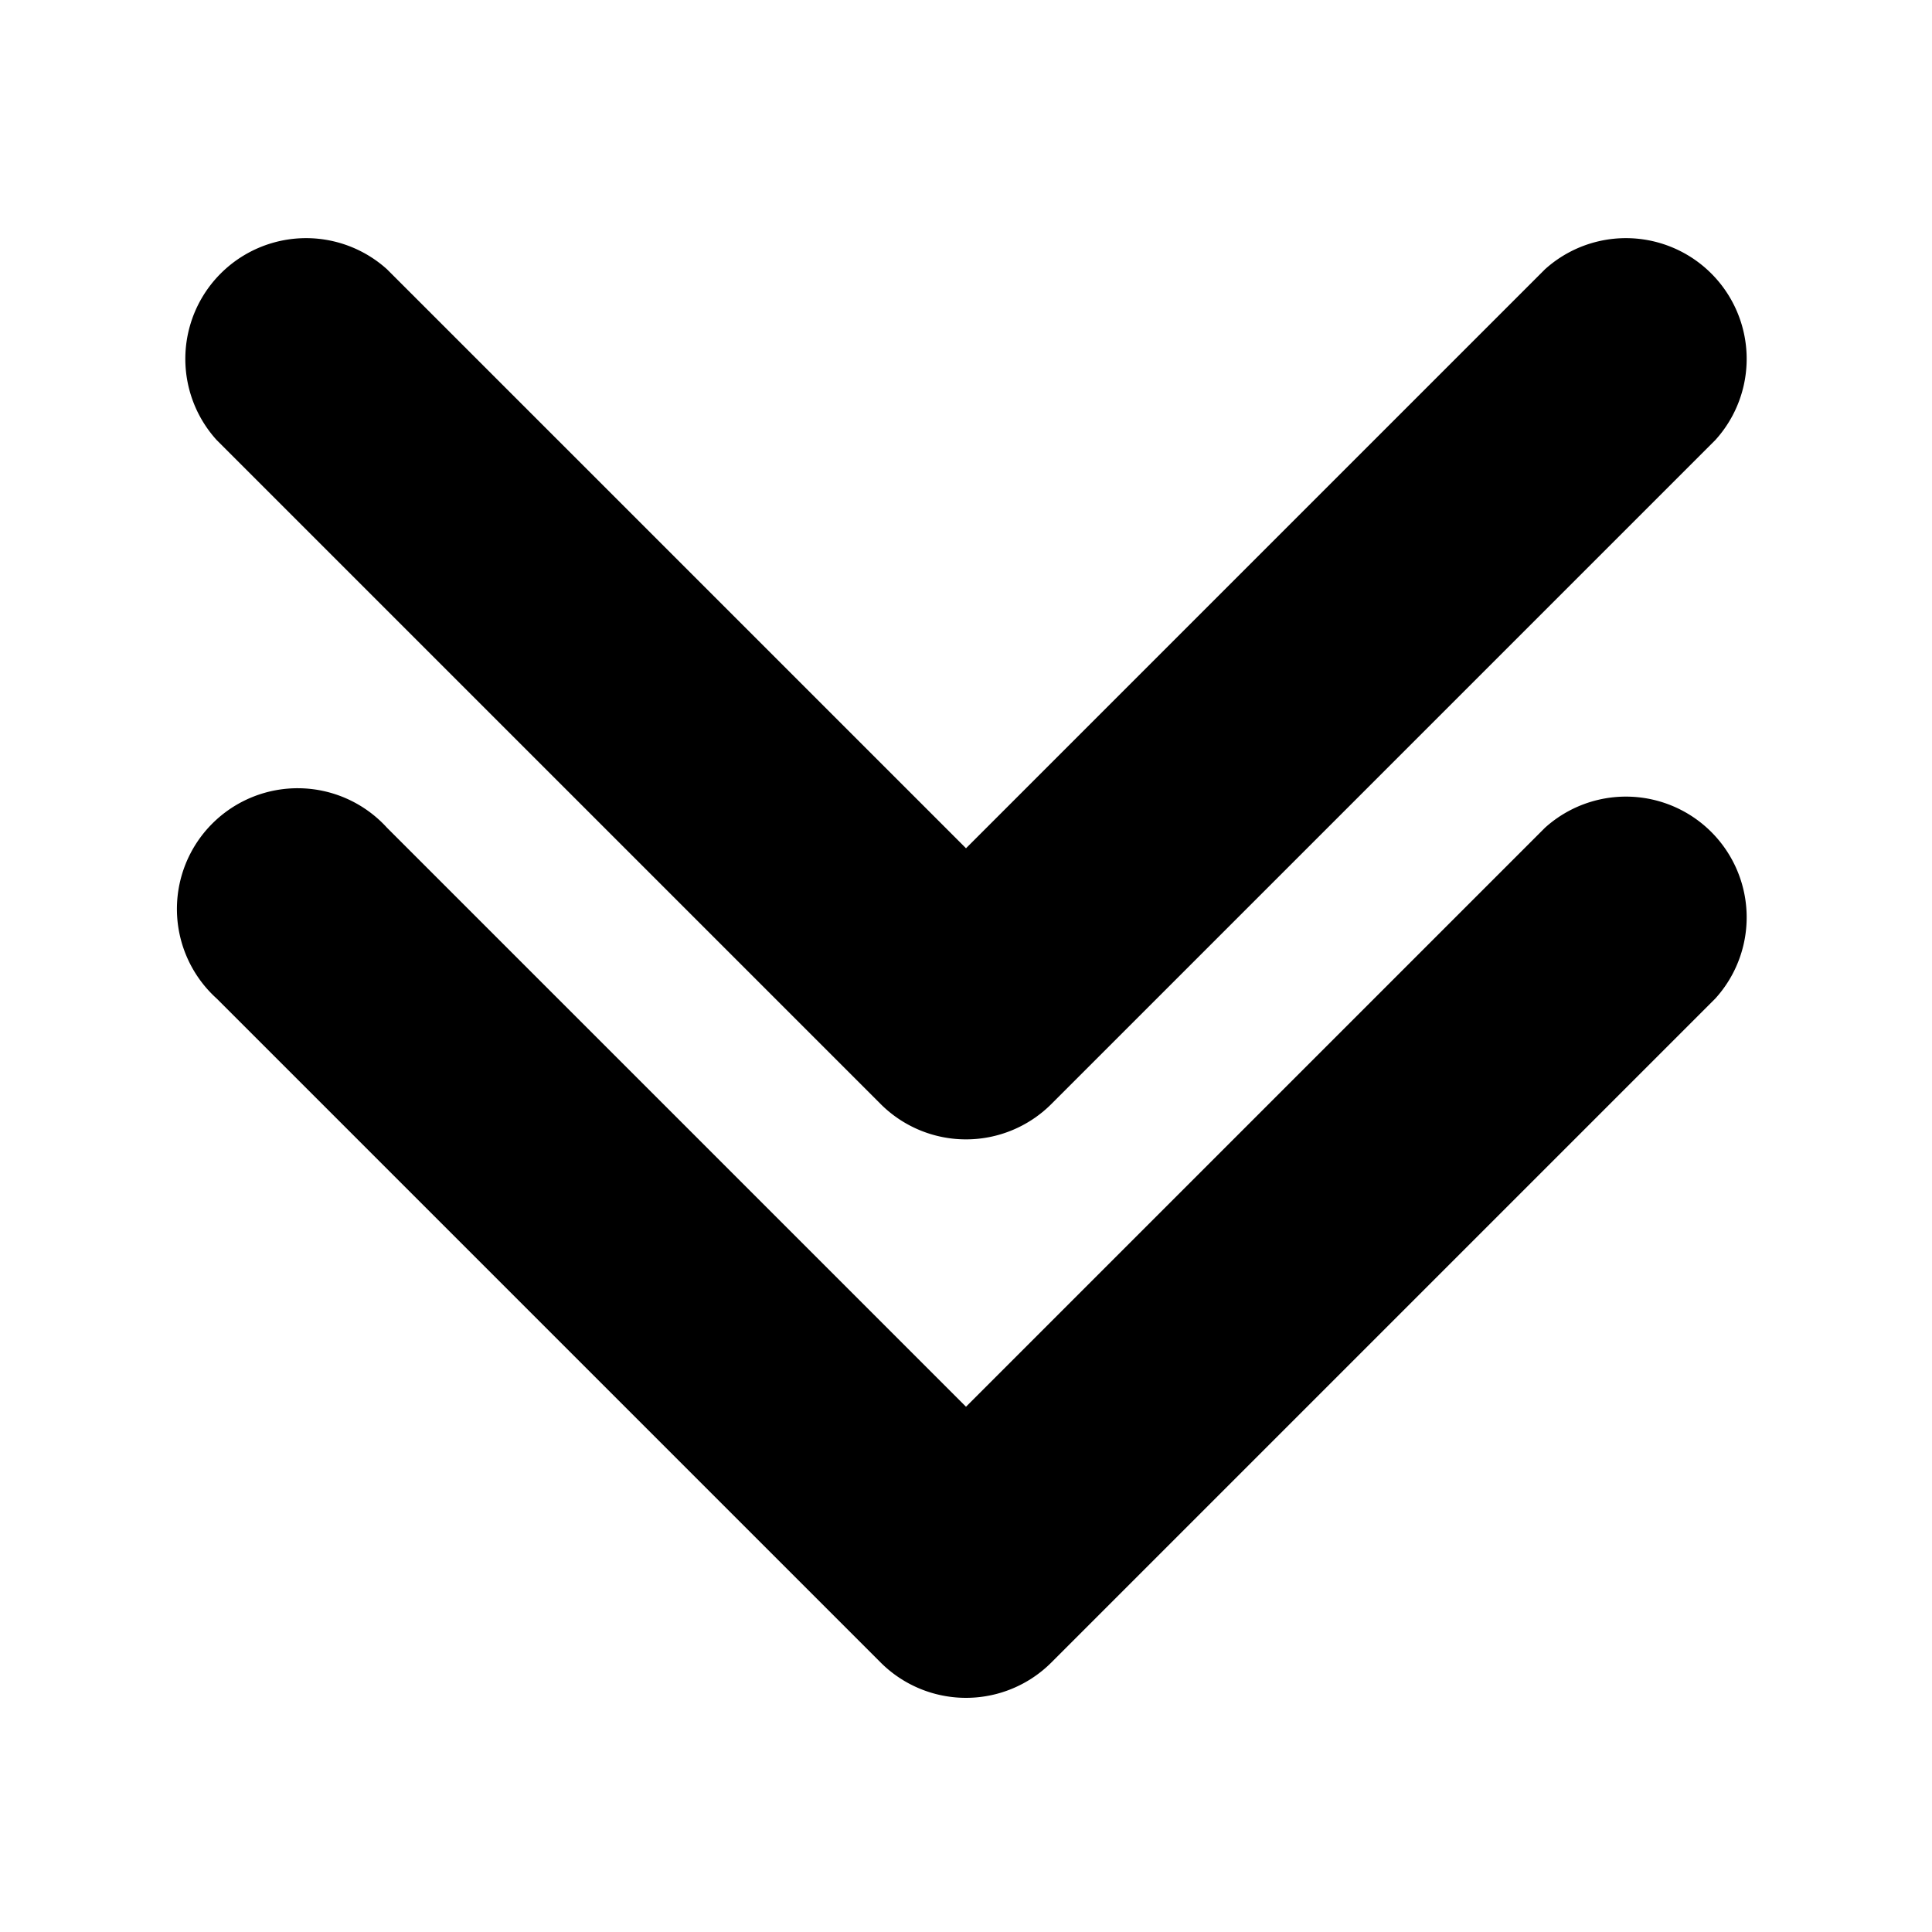
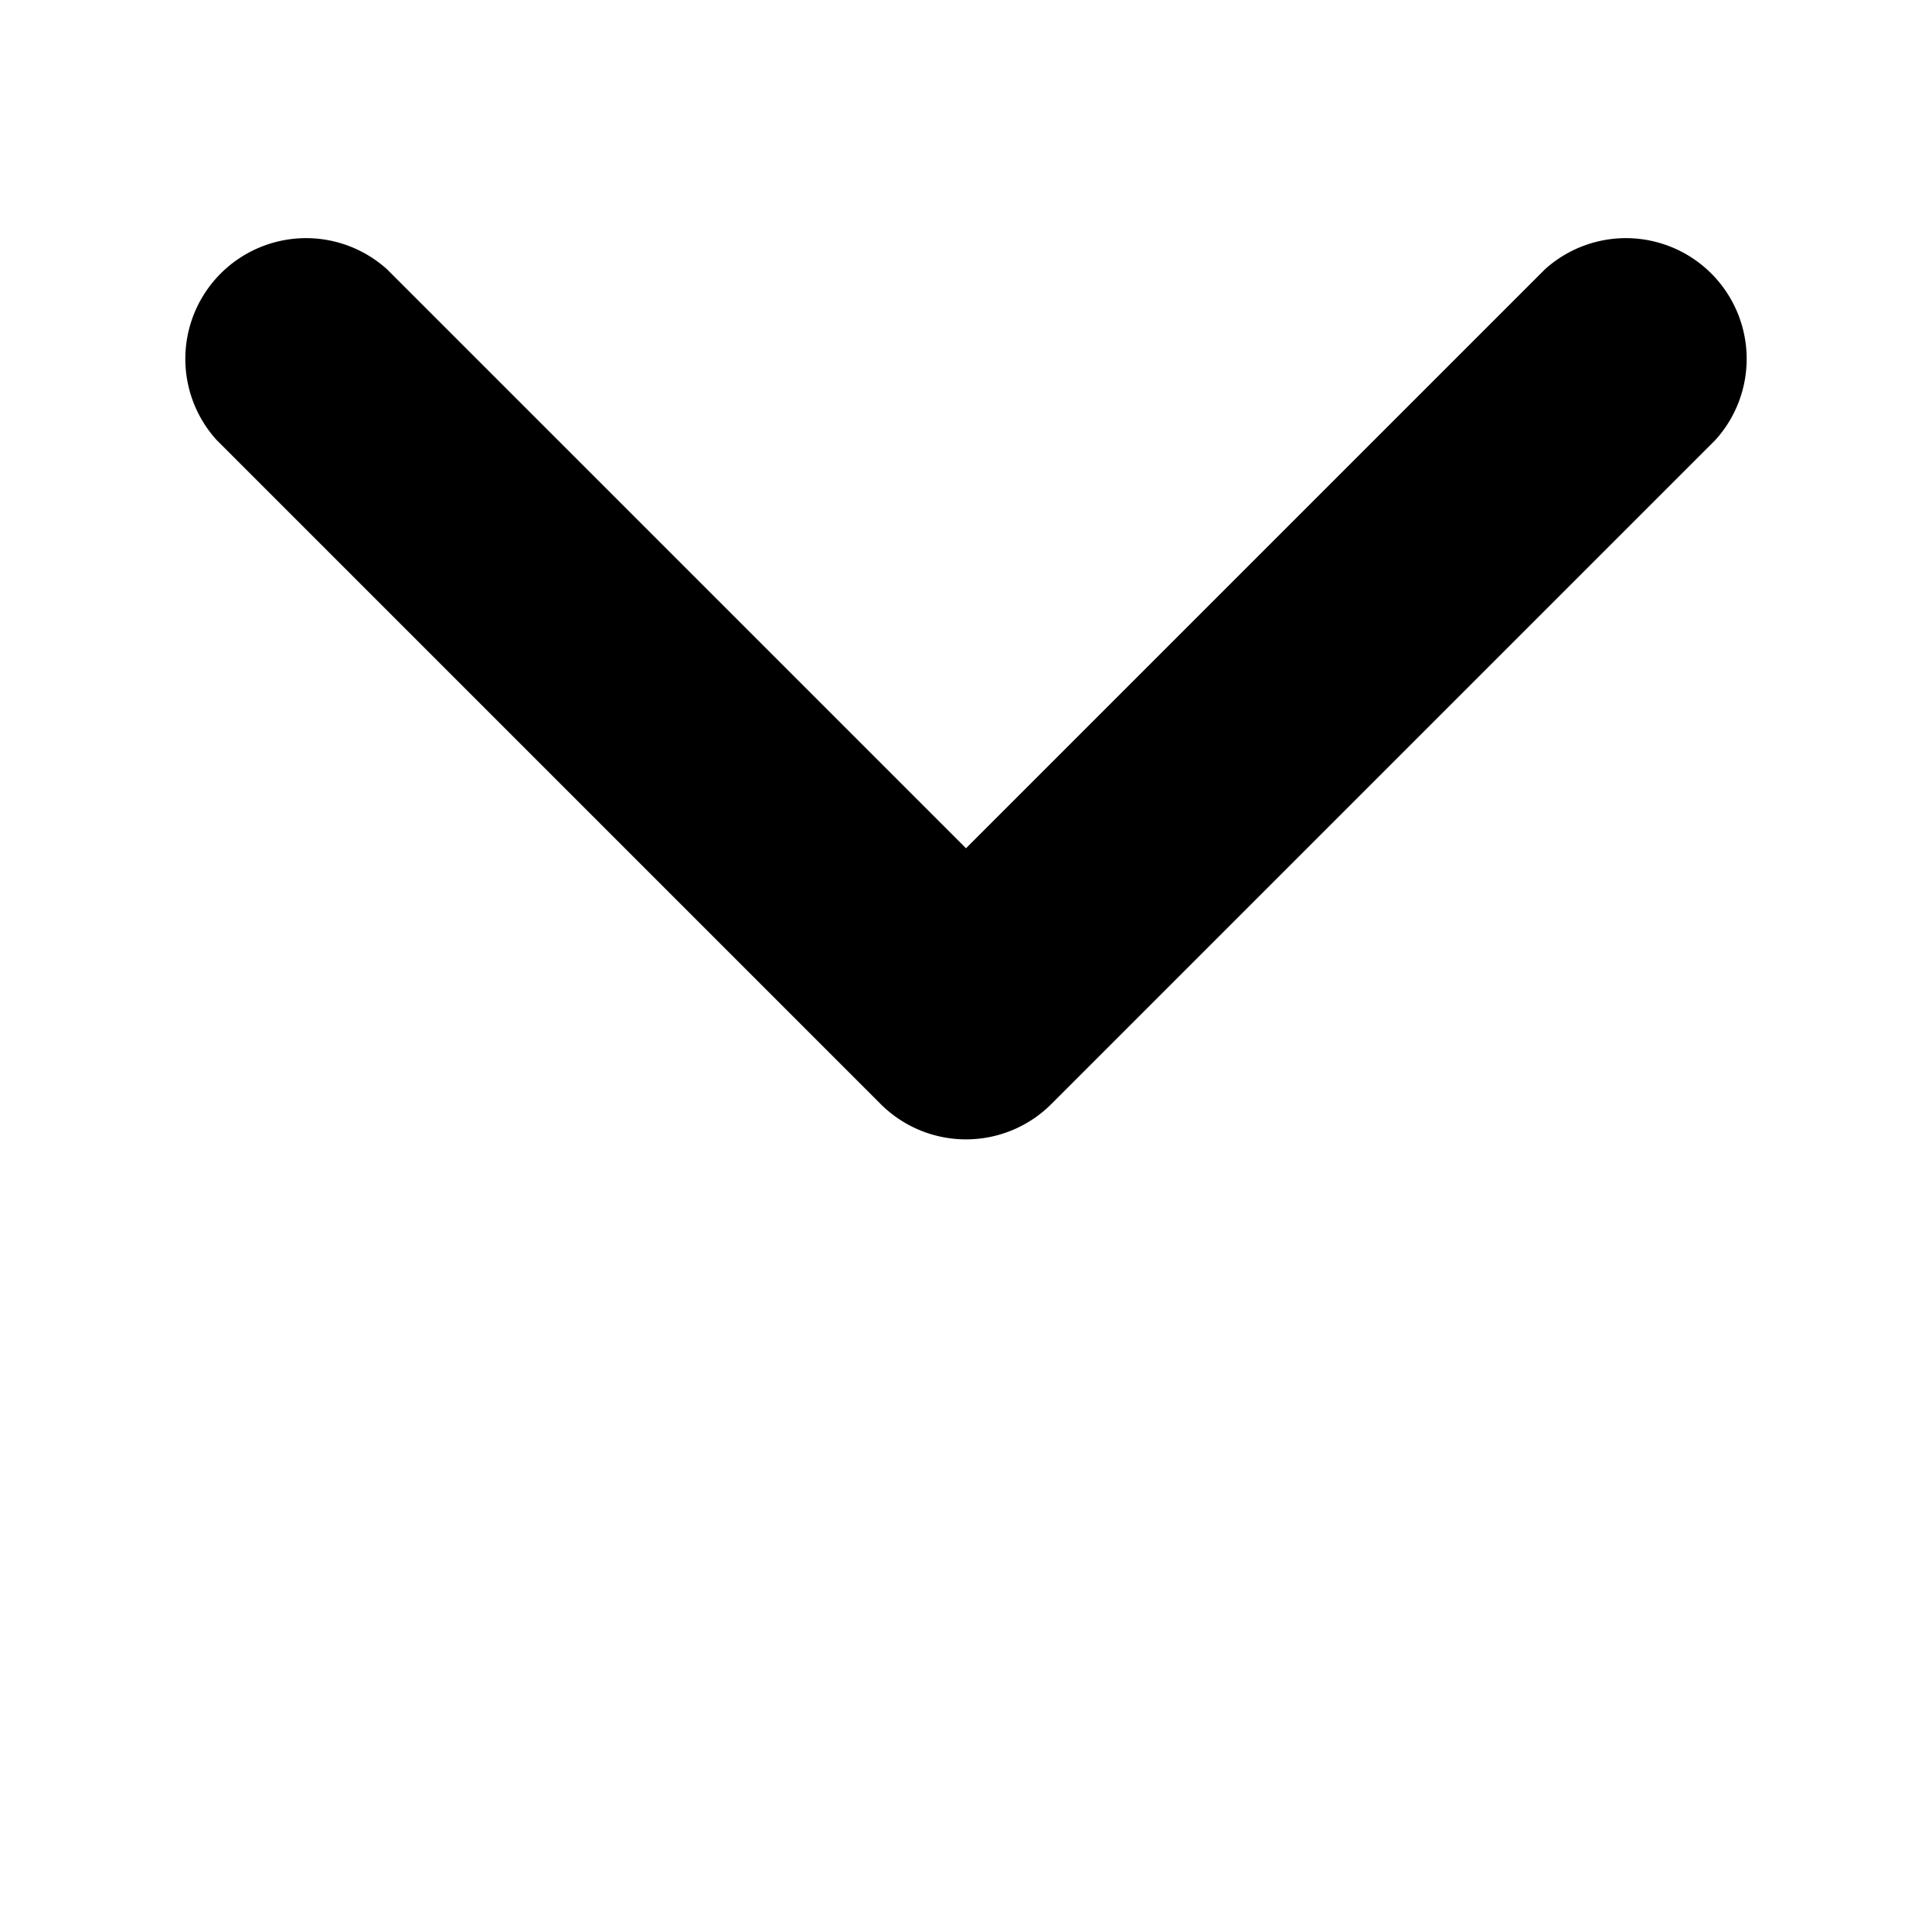
<svg xmlns="http://www.w3.org/2000/svg" viewBox="0 0 32 32">
-   <path d="m3.59 16.54 11 11a2 2 0 0 0 2.82 0l11-11a2 2 0 0 0 -2.82-2.83l-9.59 9.59-9.59-9.59a2 2 0 1 0 -2.82 2.83z" />
  <path d="m14.59 18.29a2 2 0 0 0 2.82 0l11-11a2 2 0 0 0 -2.82-2.83l-9.59 9.59-9.59-9.59a2 2 0 0 0 -2.82 2.83z" />
</svg>